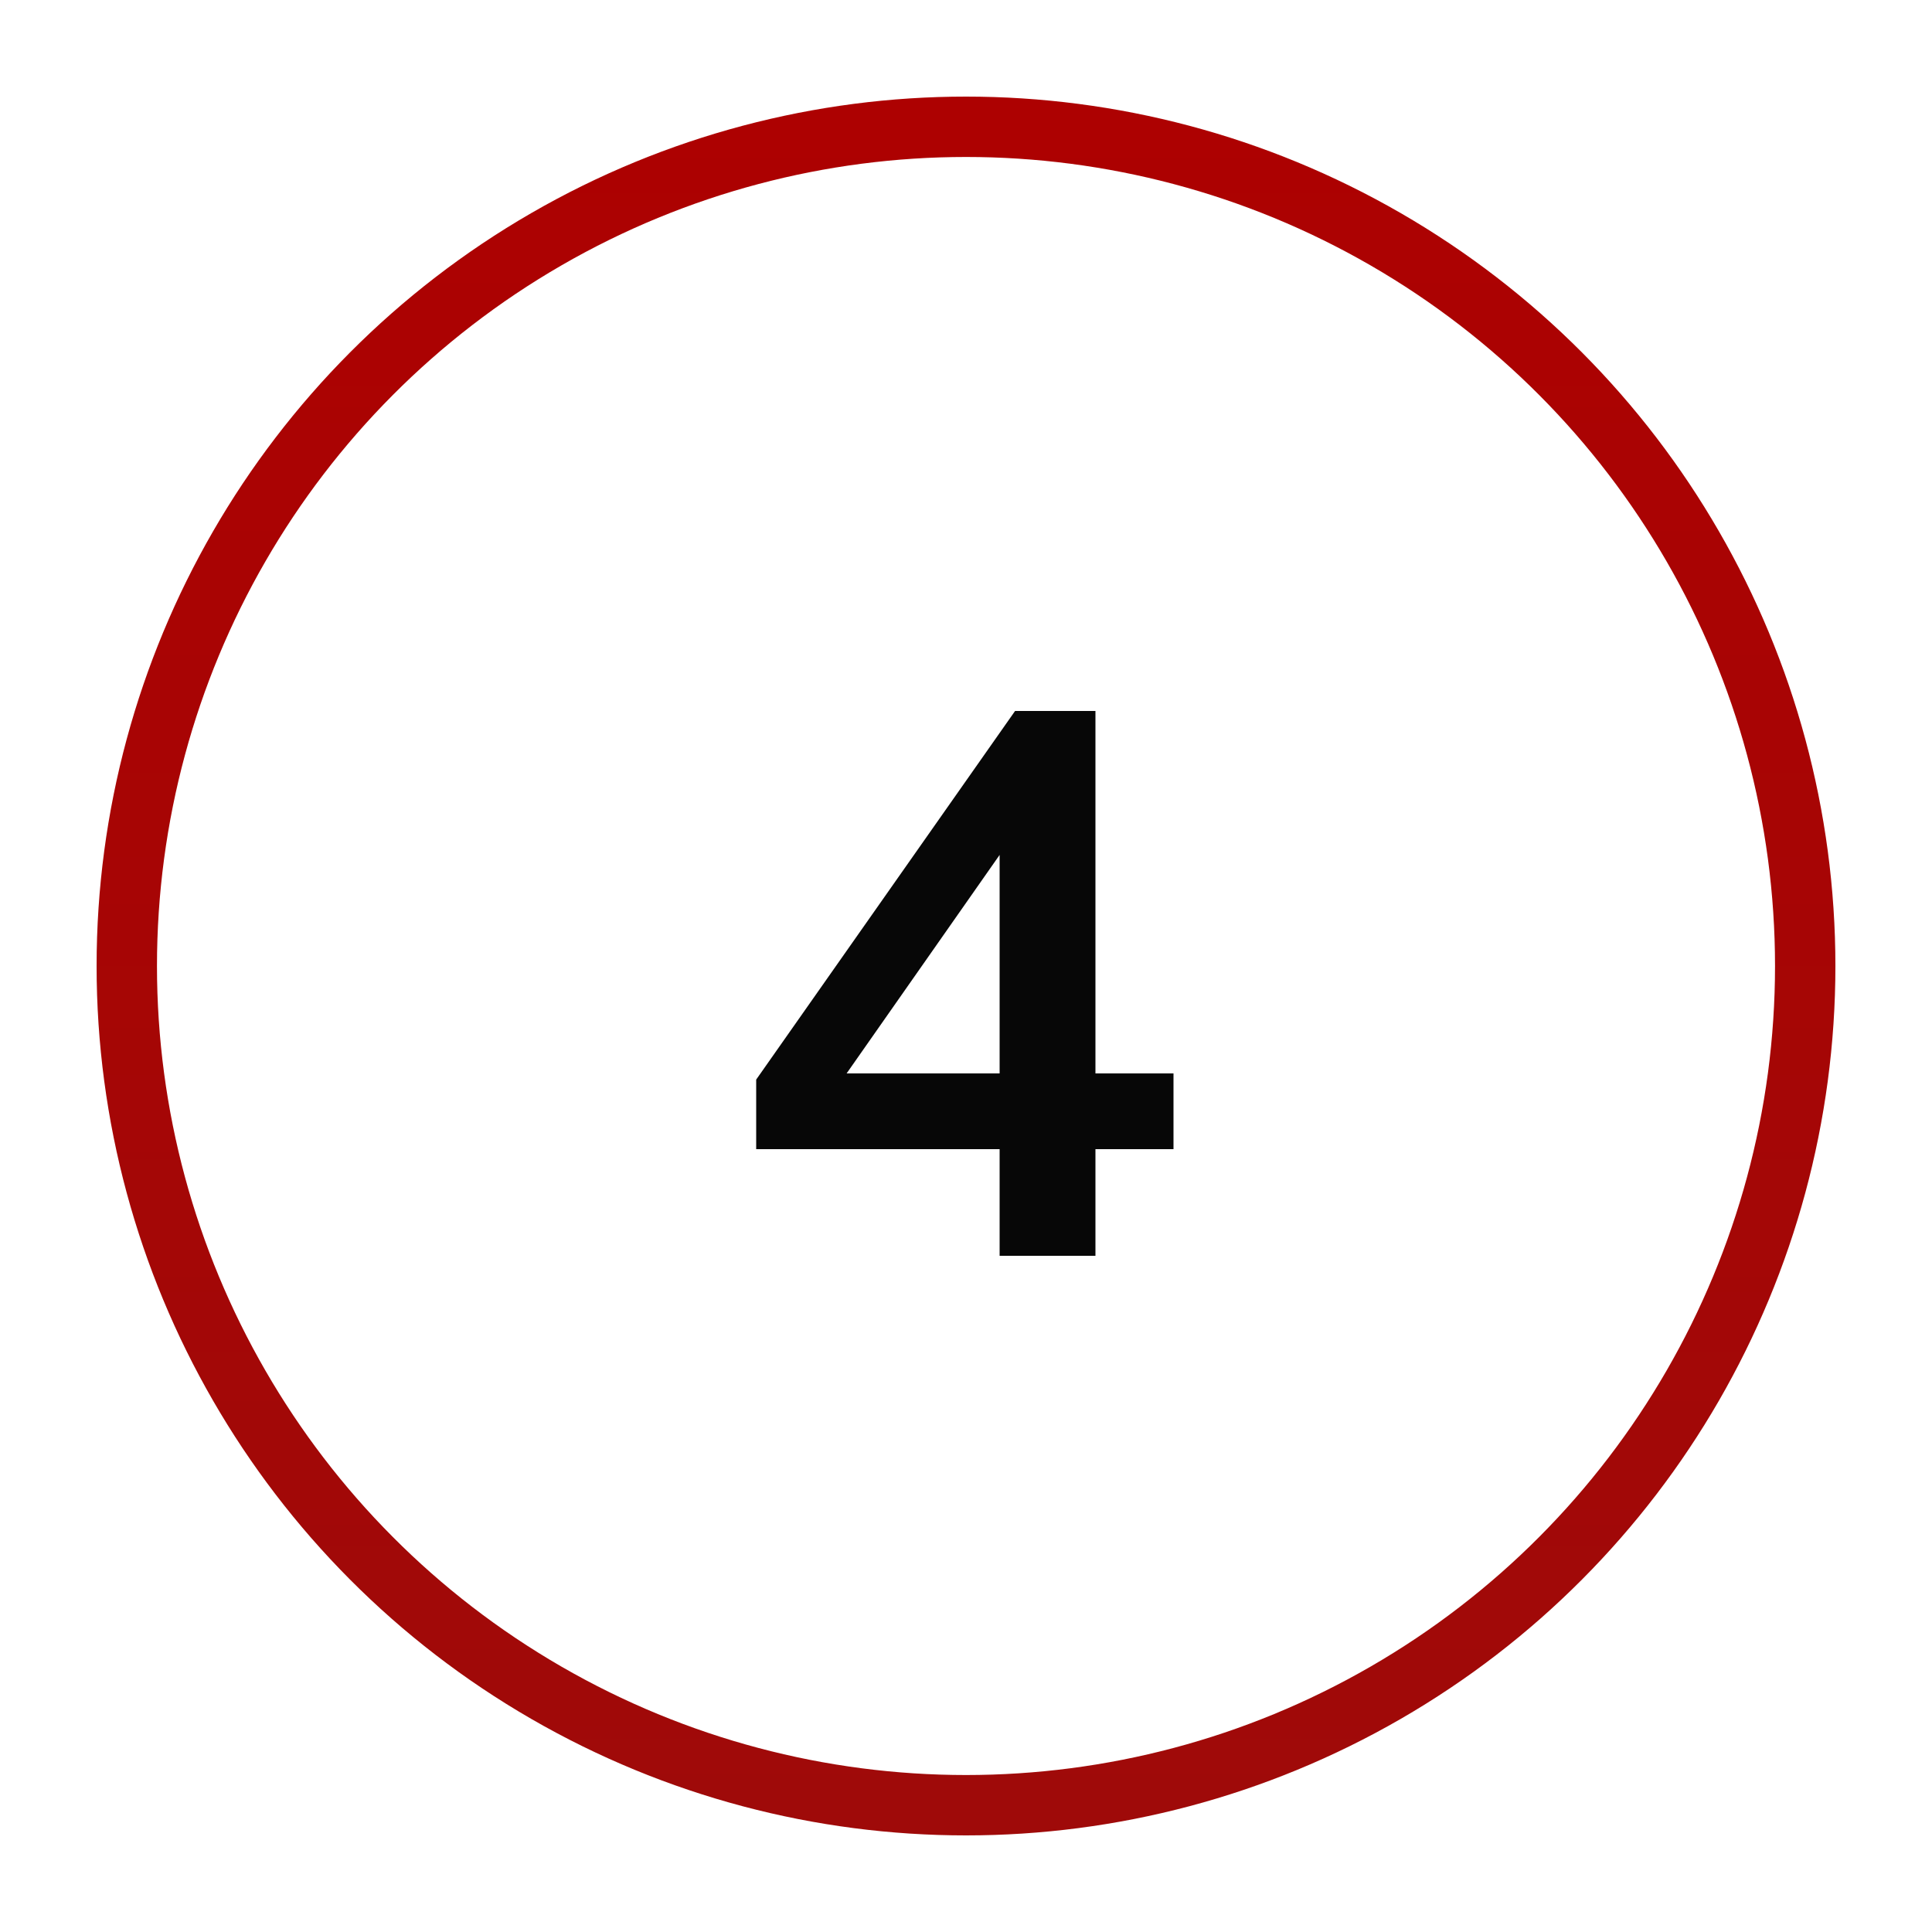
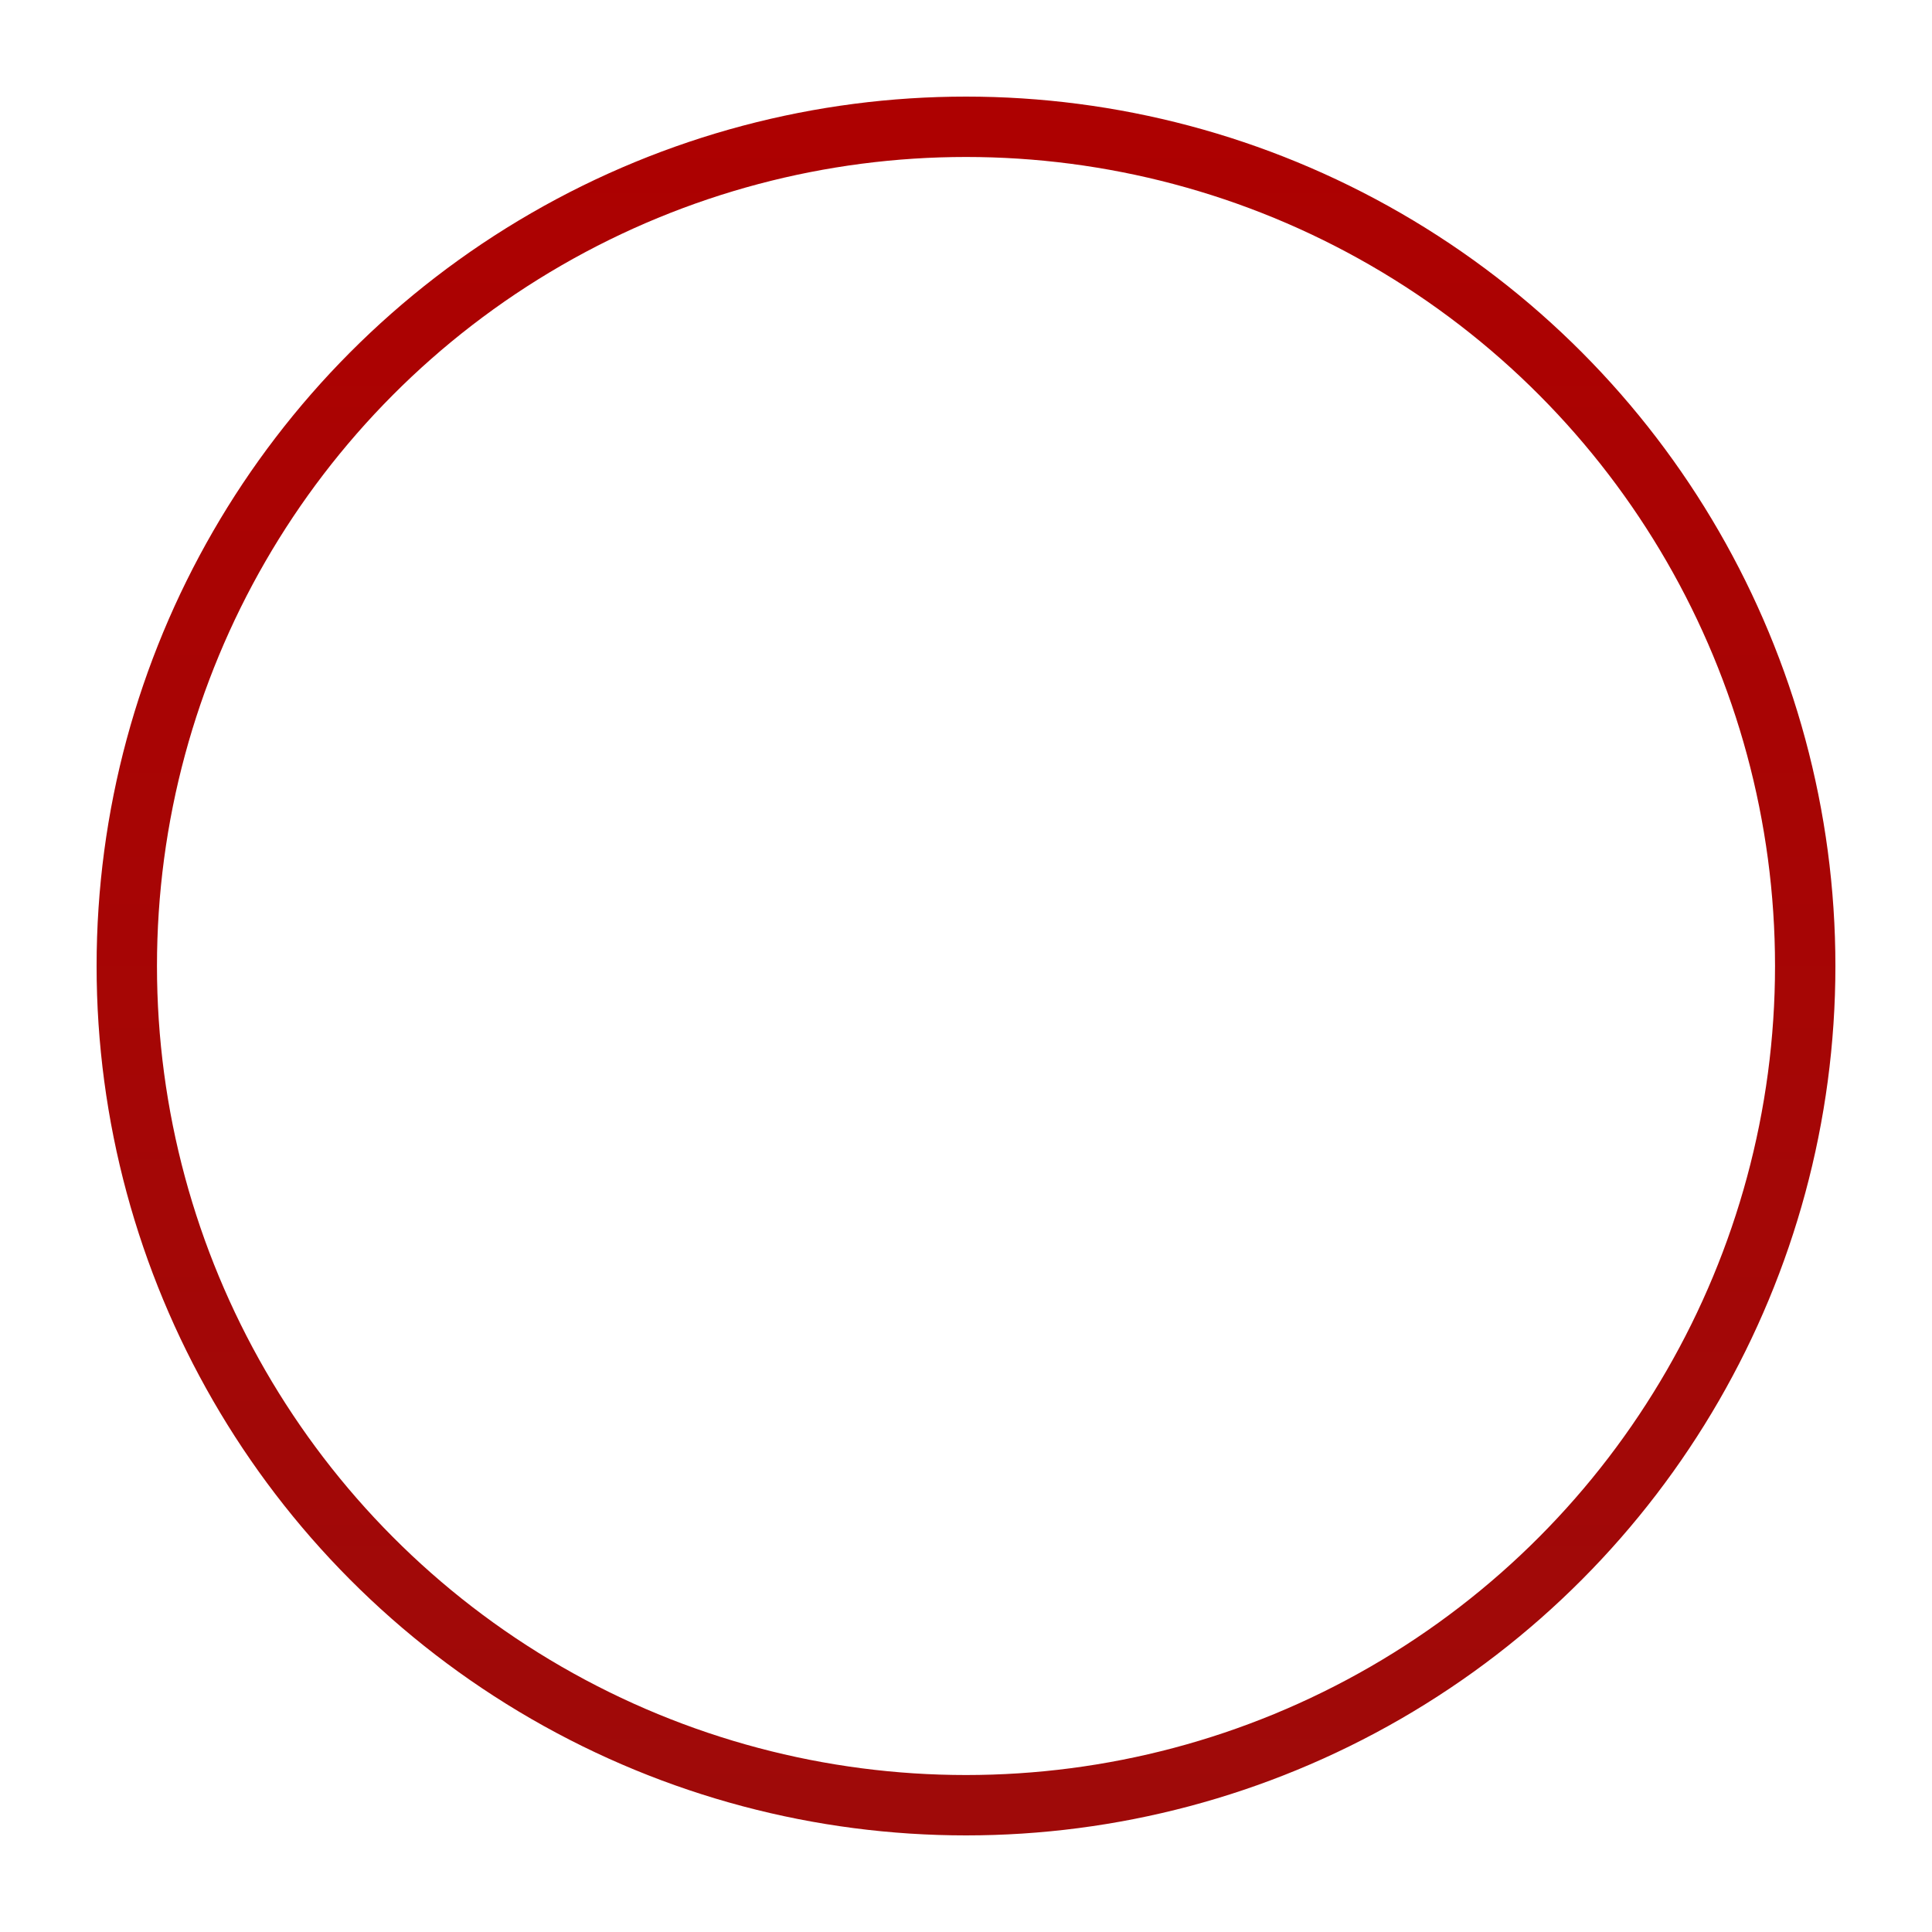
<svg xmlns="http://www.w3.org/2000/svg" width="80" height="80" viewBox="0 0 80 80" fill="none">
  <circle cx="40" cy="40" r="34.75" stroke="url(#paint0_linear_259_18)" stroke-width="2.5" />
-   <path d="M41.392 52V47.584H31.312V44.704L42.032 29.44H45.36V44.448H48.592V47.584H45.36V52H41.392ZM41.392 44.448V34.304H42.16L34.384 45.408V44.448H41.392Z" fill="#070707" />
  <defs>
    <linearGradient id="paint0_linear_259_18" x1="40" y1="4" x2="40" y2="76" gradientUnits="userSpaceOnUse">
      <stop stop-color="#AD0101" />
      <stop offset="1" stop-color="#9F0A09" />
    </linearGradient>
  </defs>
</svg>